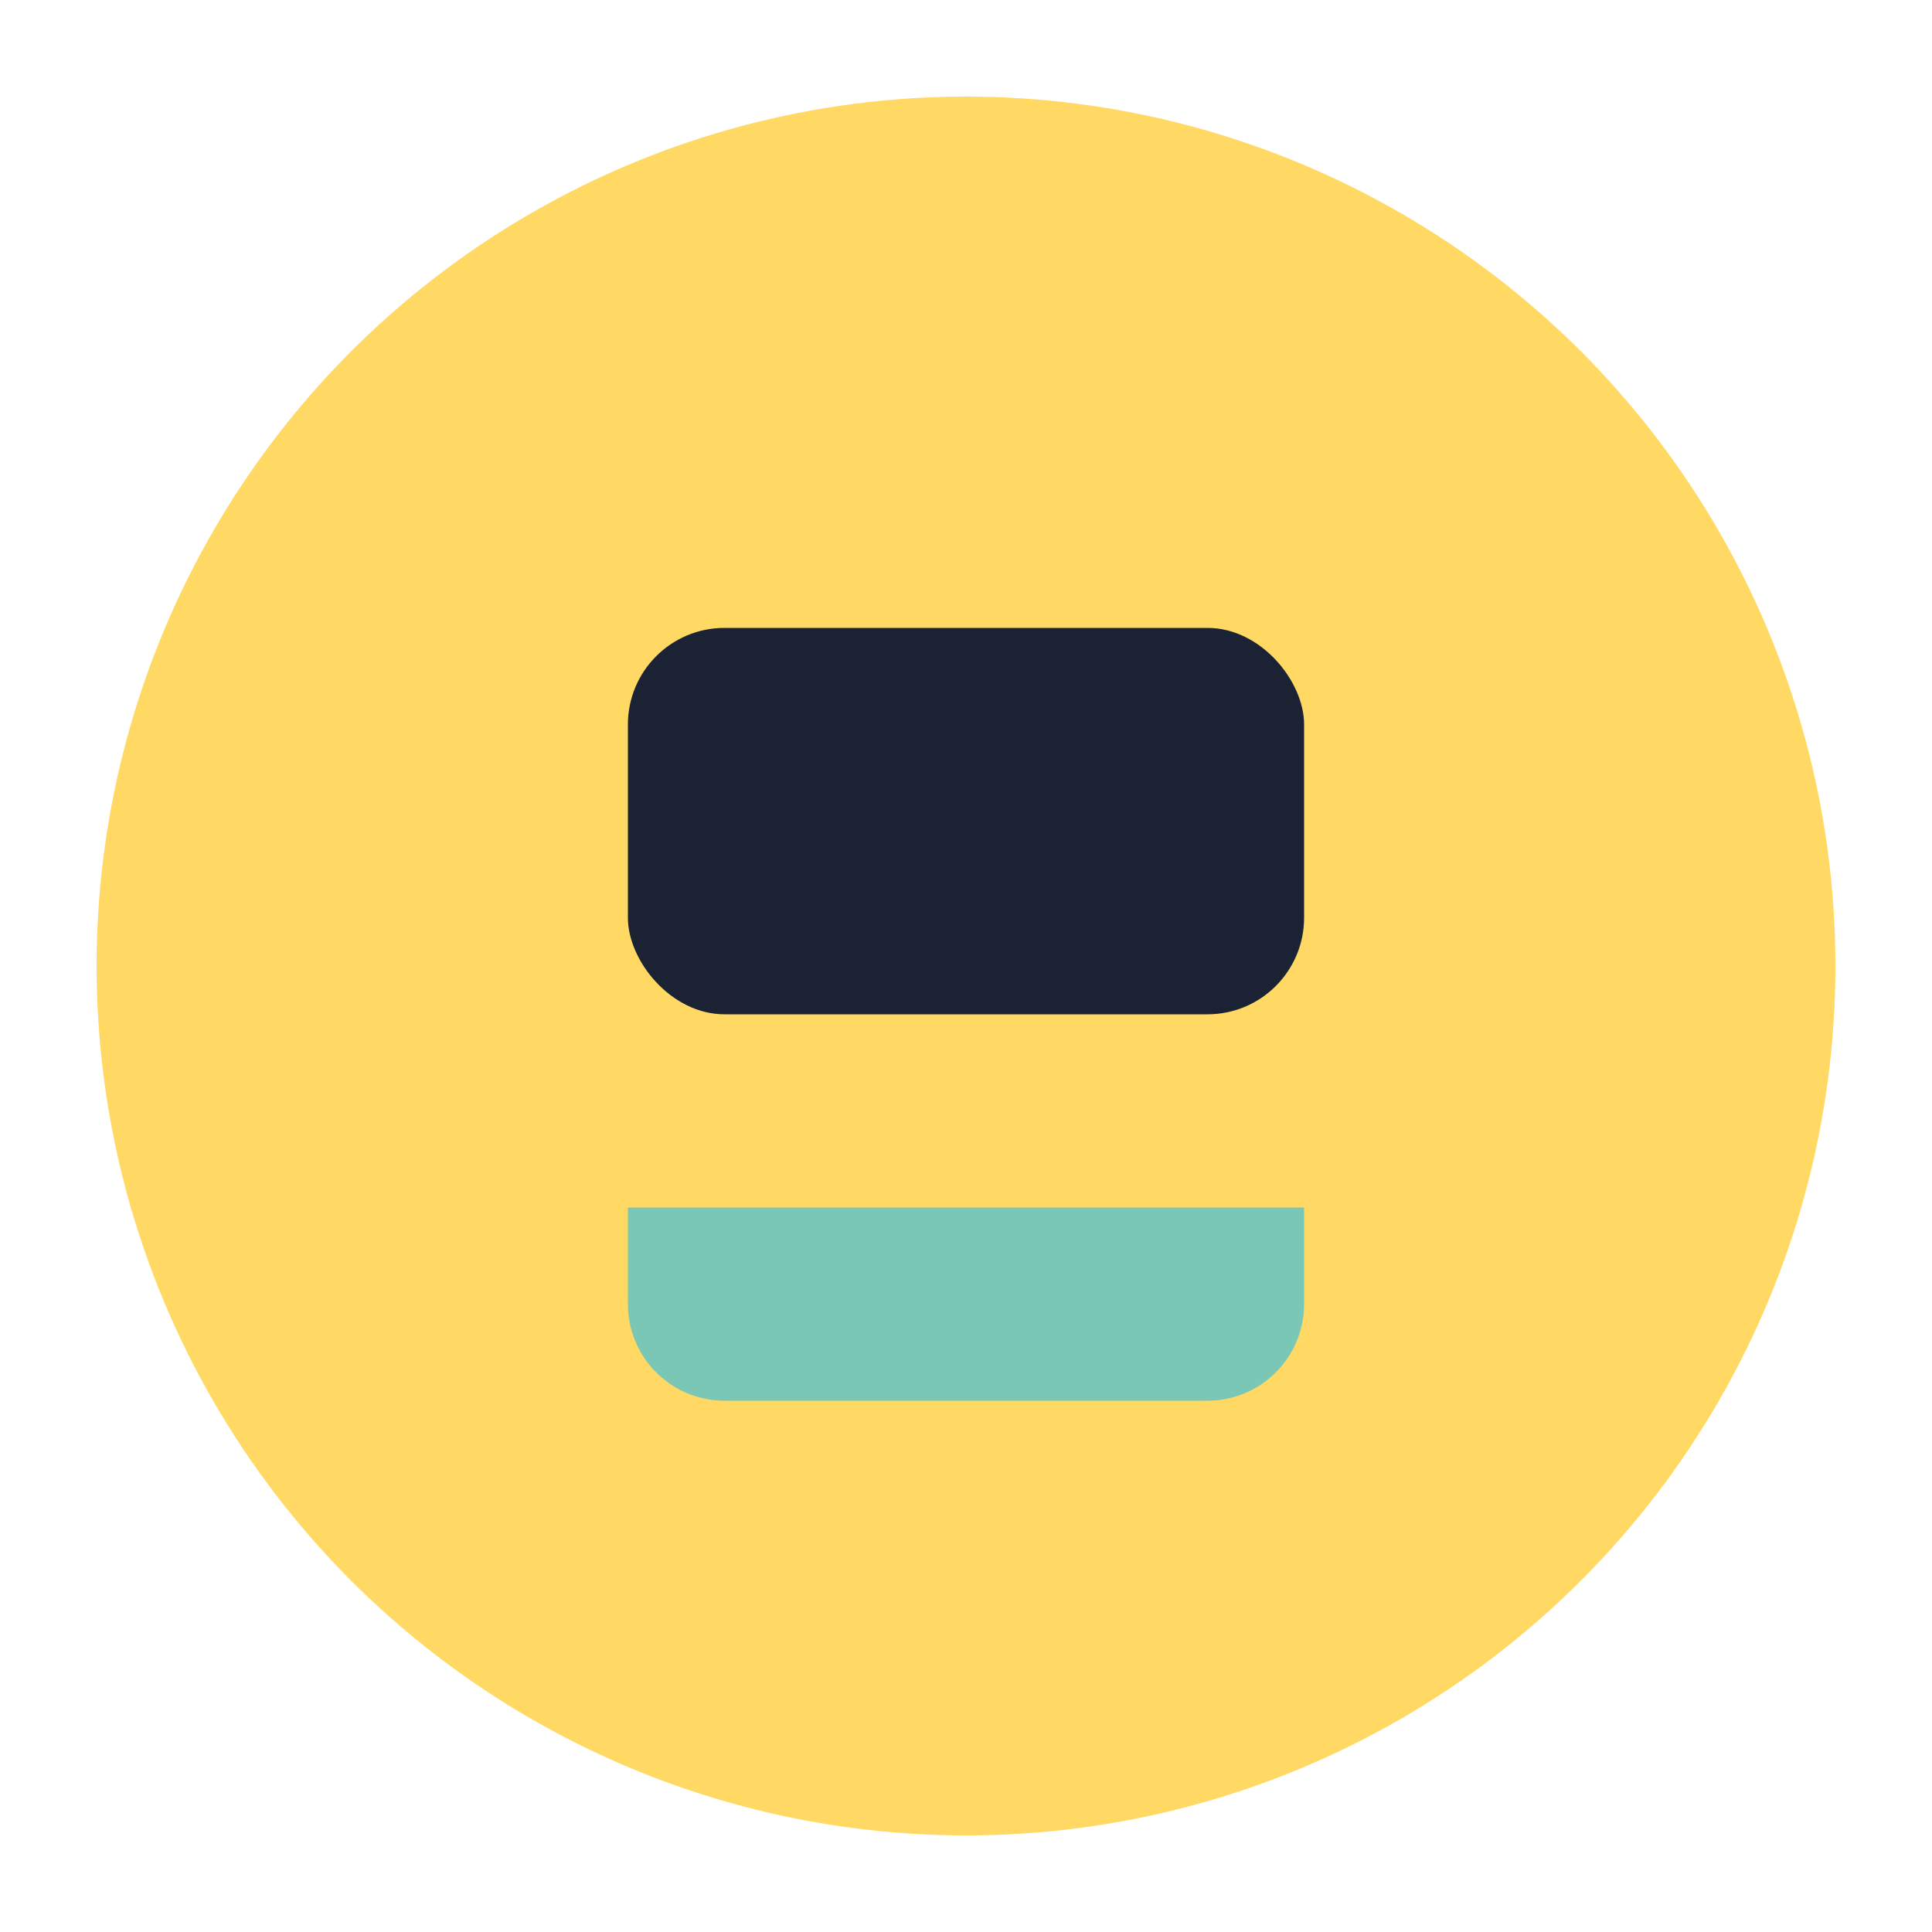
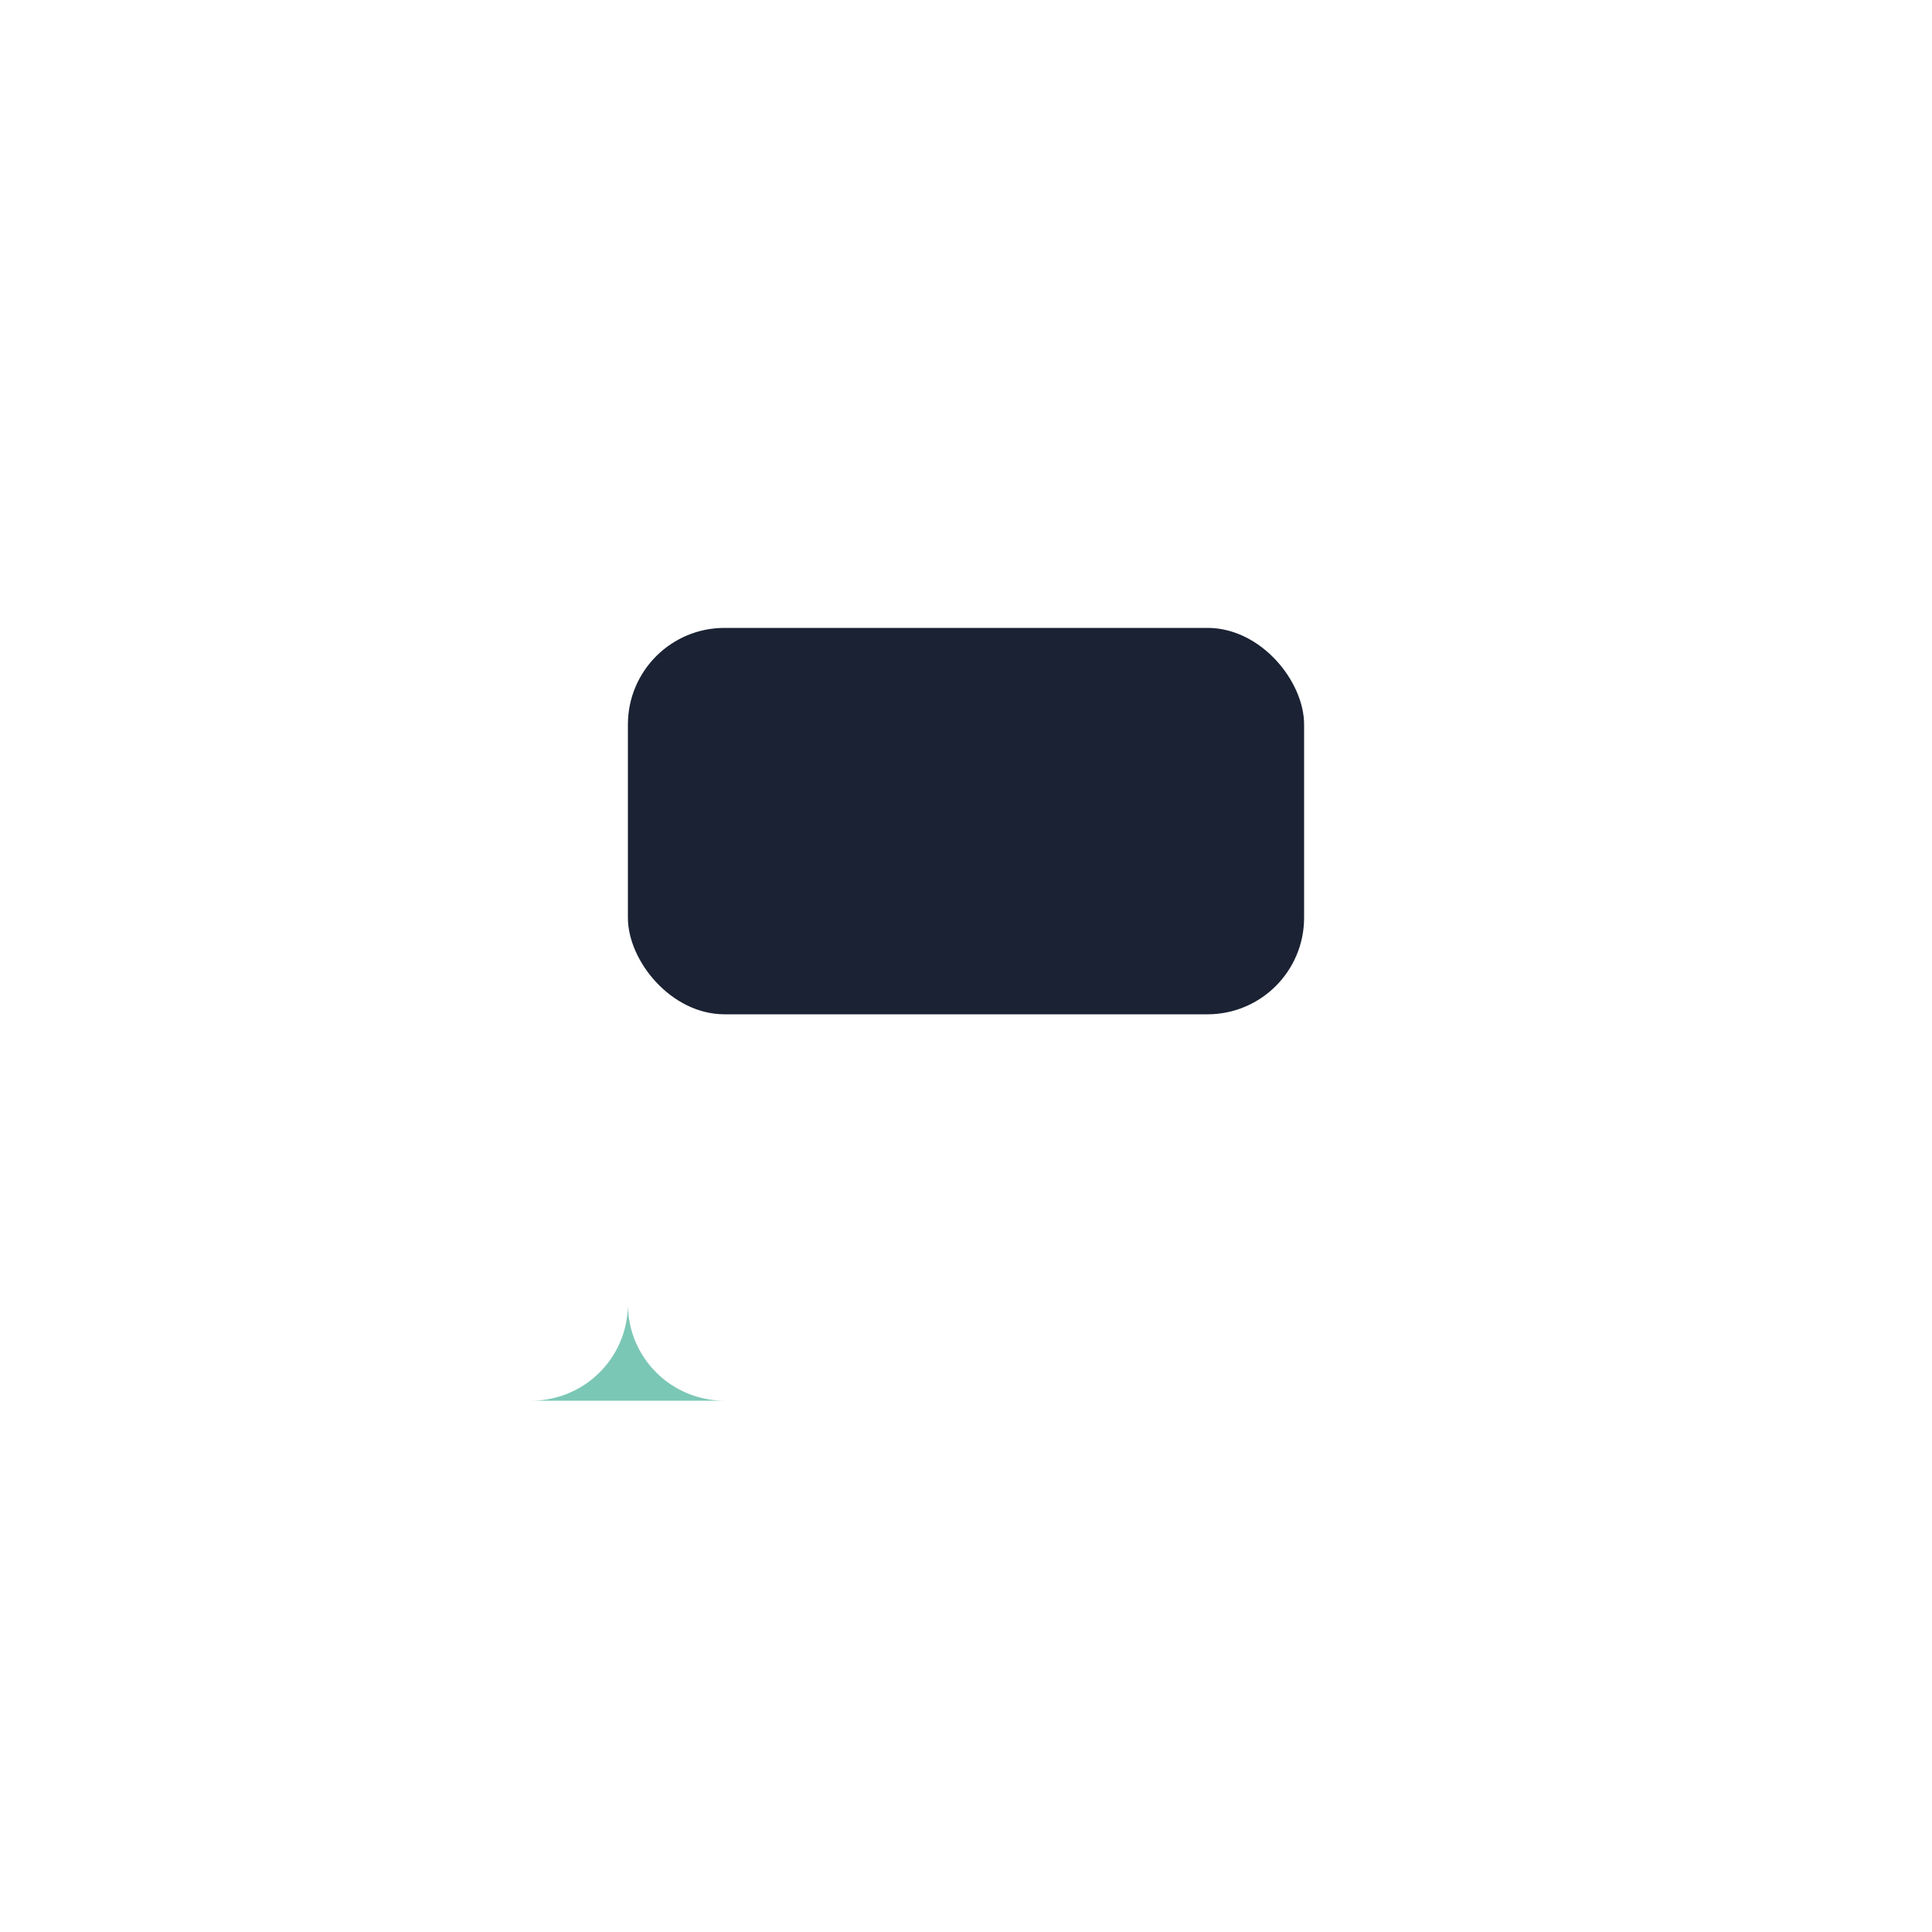
<svg xmlns="http://www.w3.org/2000/svg" width="40" height="40" viewBox="0 0 40 40">
-   <circle cx="20" cy="20" r="18" fill="#FFD964" />
  <rect x="13" y="13" width="14" height="8" rx="2" fill="#1A2233" />
-   <path d="M13 25h14v2a2 2 0 01-2 2H15a2 2 0 01-2-2v-2z" fill="#7BC7B5" />
+   <path d="M13 25v2a2 2 0 01-2 2H15a2 2 0 01-2-2v-2z" fill="#7BC7B5" />
</svg>